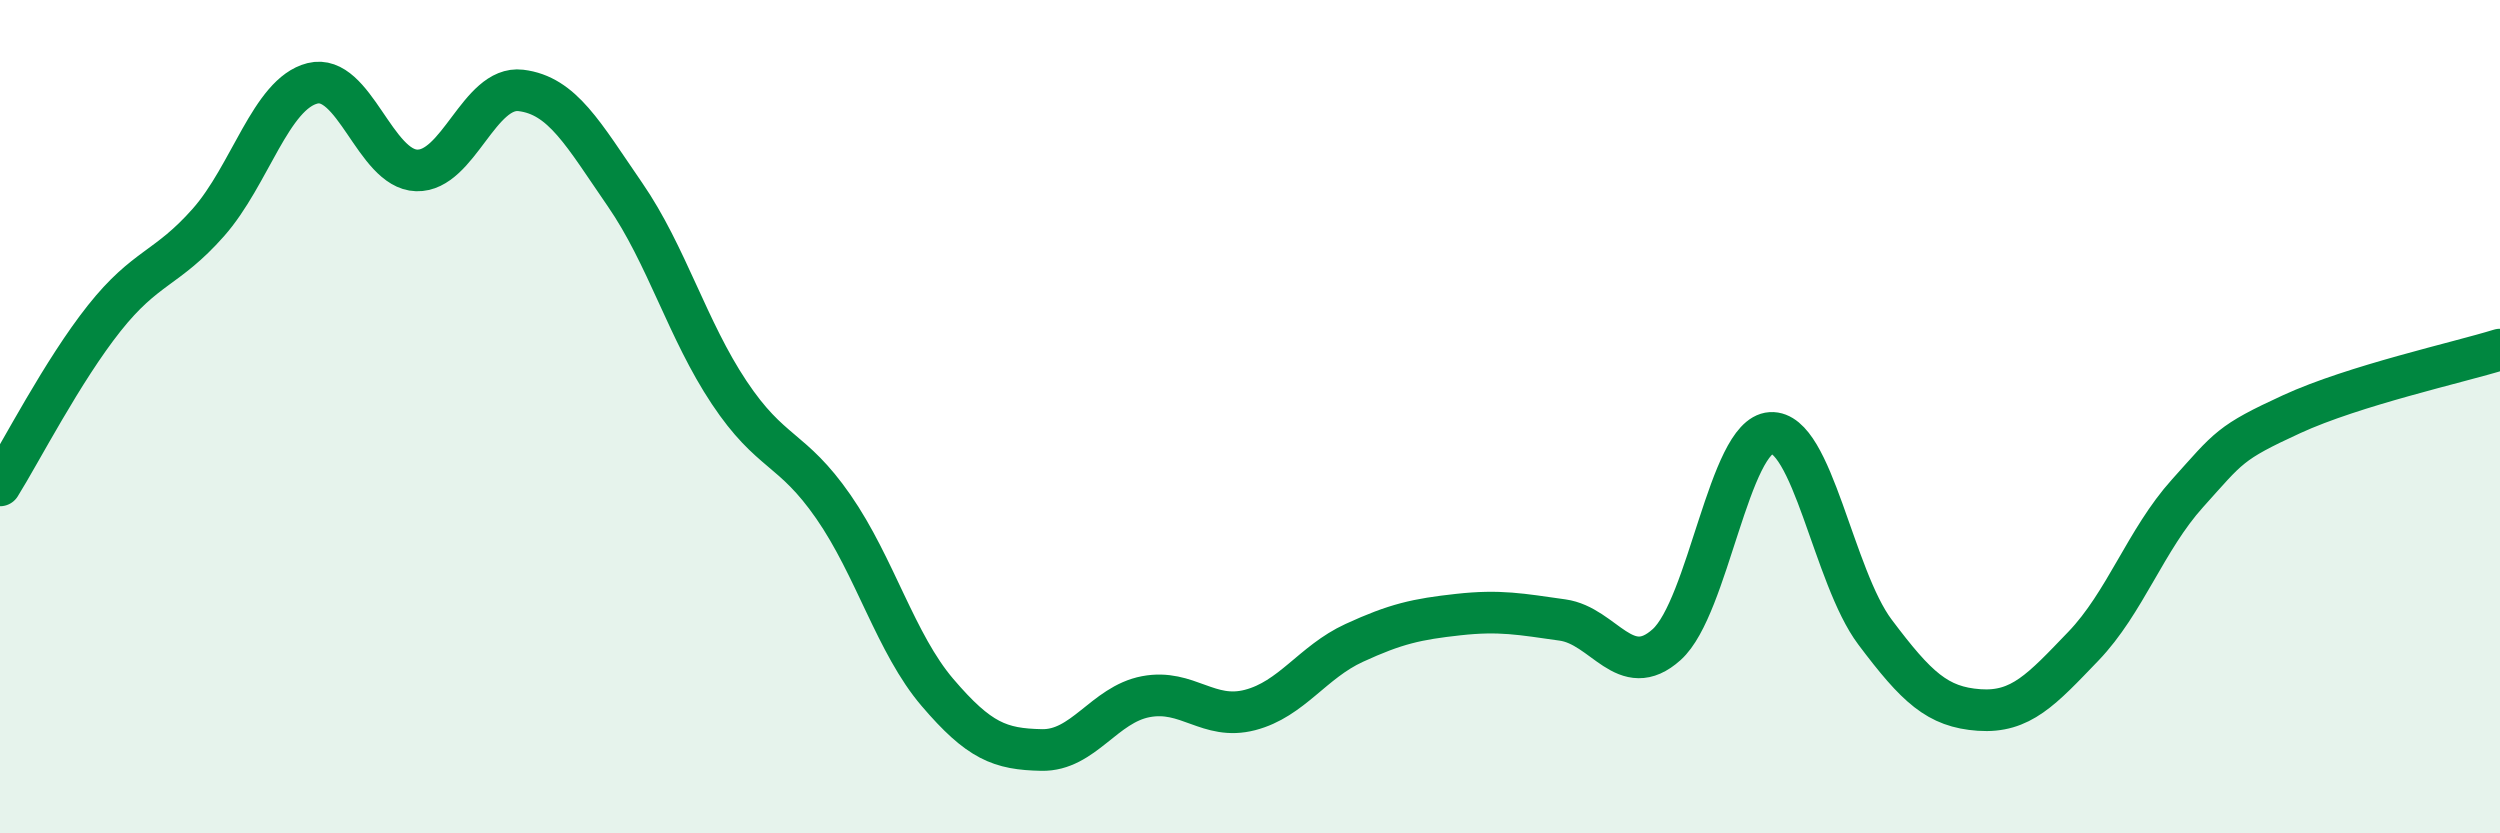
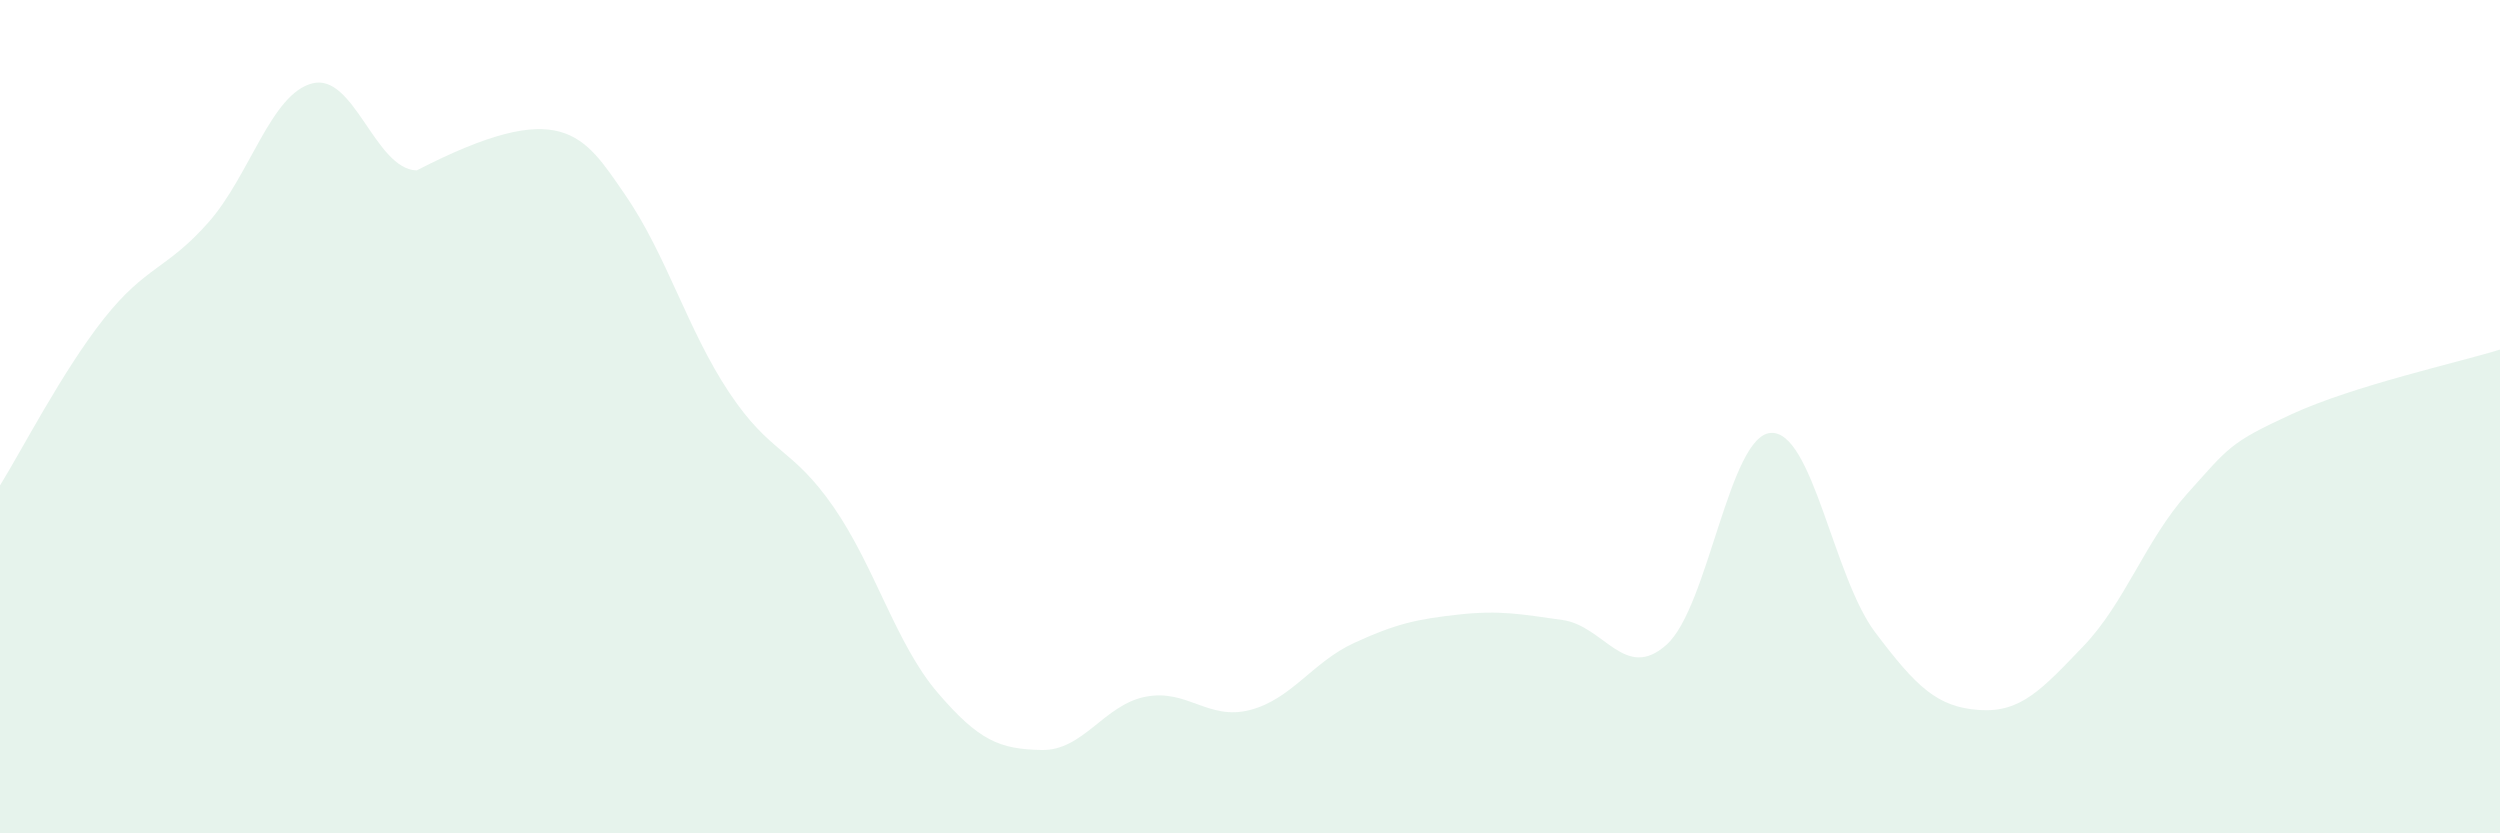
<svg xmlns="http://www.w3.org/2000/svg" width="60" height="20" viewBox="0 0 60 20">
-   <path d="M 0,11.65 C 0.5,10.85 1.5,8.9 2.5,7.64 C 3.5,6.38 4,6.47 5,5.34 C 6,4.21 6.5,2.25 7.5,2 C 8.5,1.75 9,4.06 10,4.09 C 11,4.12 11.5,2.05 12.5,2.17 C 13.5,2.29 14,3.22 15,4.67 C 16,6.12 16.5,7.92 17.5,9.42 C 18.5,10.92 19,10.72 20,12.16 C 21,13.6 21.5,15.45 22.5,16.62 C 23.5,17.79 24,17.98 25,18 C 26,18.02 26.5,16.91 27.5,16.72 C 28.5,16.53 29,17.3 30,17.04 C 31,16.78 31.5,15.89 32.5,15.43 C 33.5,14.97 34,14.86 35,14.75 C 36,14.64 36.5,14.74 37.5,14.88 C 38.5,15.02 39,16.37 40,15.47 C 41,14.57 41.5,10.45 42.5,10.39 C 43.5,10.33 44,13.84 45,15.17 C 46,16.5 46.5,16.97 47.5,17.04 C 48.5,17.11 49,16.55 50,15.51 C 51,14.47 51.5,12.95 52.5,11.84 C 53.5,10.73 53.5,10.63 55,9.94 C 56.5,9.25 59,8.7 60,8.39L60 20L0 20Z" fill="#008740" opacity="0.1" stroke-linecap="round" stroke-linejoin="round" />
-   <path d="M 0,11.65 C 0.5,10.85 1.5,8.9 2.5,7.64 C 3.5,6.38 4,6.47 5,5.34 C 6,4.21 6.5,2.25 7.5,2 C 8.5,1.75 9,4.06 10,4.09 C 11,4.12 11.5,2.05 12.5,2.17 C 13.5,2.29 14,3.22 15,4.67 C 16,6.12 16.5,7.92 17.5,9.42 C 18.5,10.92 19,10.72 20,12.16 C 21,13.6 21.5,15.45 22.5,16.62 C 23.5,17.79 24,17.98 25,18 C 26,18.02 26.5,16.91 27.5,16.72 C 28.5,16.53 29,17.3 30,17.04 C 31,16.78 31.5,15.89 32.5,15.43 C 33.5,14.97 34,14.86 35,14.75 C 36,14.64 36.5,14.74 37.5,14.88 C 38.5,15.02 39,16.37 40,15.47 C 41,14.57 41.5,10.45 42.5,10.39 C 43.5,10.33 44,13.84 45,15.17 C 46,16.5 46.5,16.97 47.5,17.04 C 48.5,17.11 49,16.55 50,15.51 C 51,14.47 51.5,12.95 52.5,11.84 C 53.5,10.73 53.5,10.63 55,9.94 C 56.5,9.25 59,8.7 60,8.39" stroke="#008740" stroke-width="1" fill="none" stroke-linecap="round" stroke-linejoin="round" />
+   <path d="M 0,11.65 C 0.5,10.85 1.5,8.9 2.5,7.64 C 3.5,6.38 4,6.47 5,5.34 C 6,4.21 6.5,2.25 7.5,2 C 8.5,1.75 9,4.06 10,4.09 C 13.5,2.29 14,3.22 15,4.67 C 16,6.12 16.5,7.92 17.5,9.42 C 18.5,10.92 19,10.72 20,12.16 C 21,13.6 21.5,15.45 22.5,16.62 C 23.5,17.79 24,17.98 25,18 C 26,18.02 26.5,16.91 27.5,16.72 C 28.5,16.53 29,17.3 30,17.04 C 31,16.78 31.5,15.89 32.5,15.43 C 33.5,14.97 34,14.86 35,14.75 C 36,14.64 36.5,14.74 37.5,14.88 C 38.5,15.02 39,16.37 40,15.47 C 41,14.57 41.5,10.45 42.5,10.39 C 43.5,10.33 44,13.84 45,15.17 C 46,16.5 46.5,16.97 47.5,17.04 C 48.5,17.11 49,16.55 50,15.51 C 51,14.47 51.5,12.95 52.5,11.84 C 53.5,10.73 53.5,10.63 55,9.94 C 56.5,9.25 59,8.7 60,8.39L60 20L0 20Z" fill="#008740" opacity="0.1" stroke-linecap="round" stroke-linejoin="round" />
</svg>